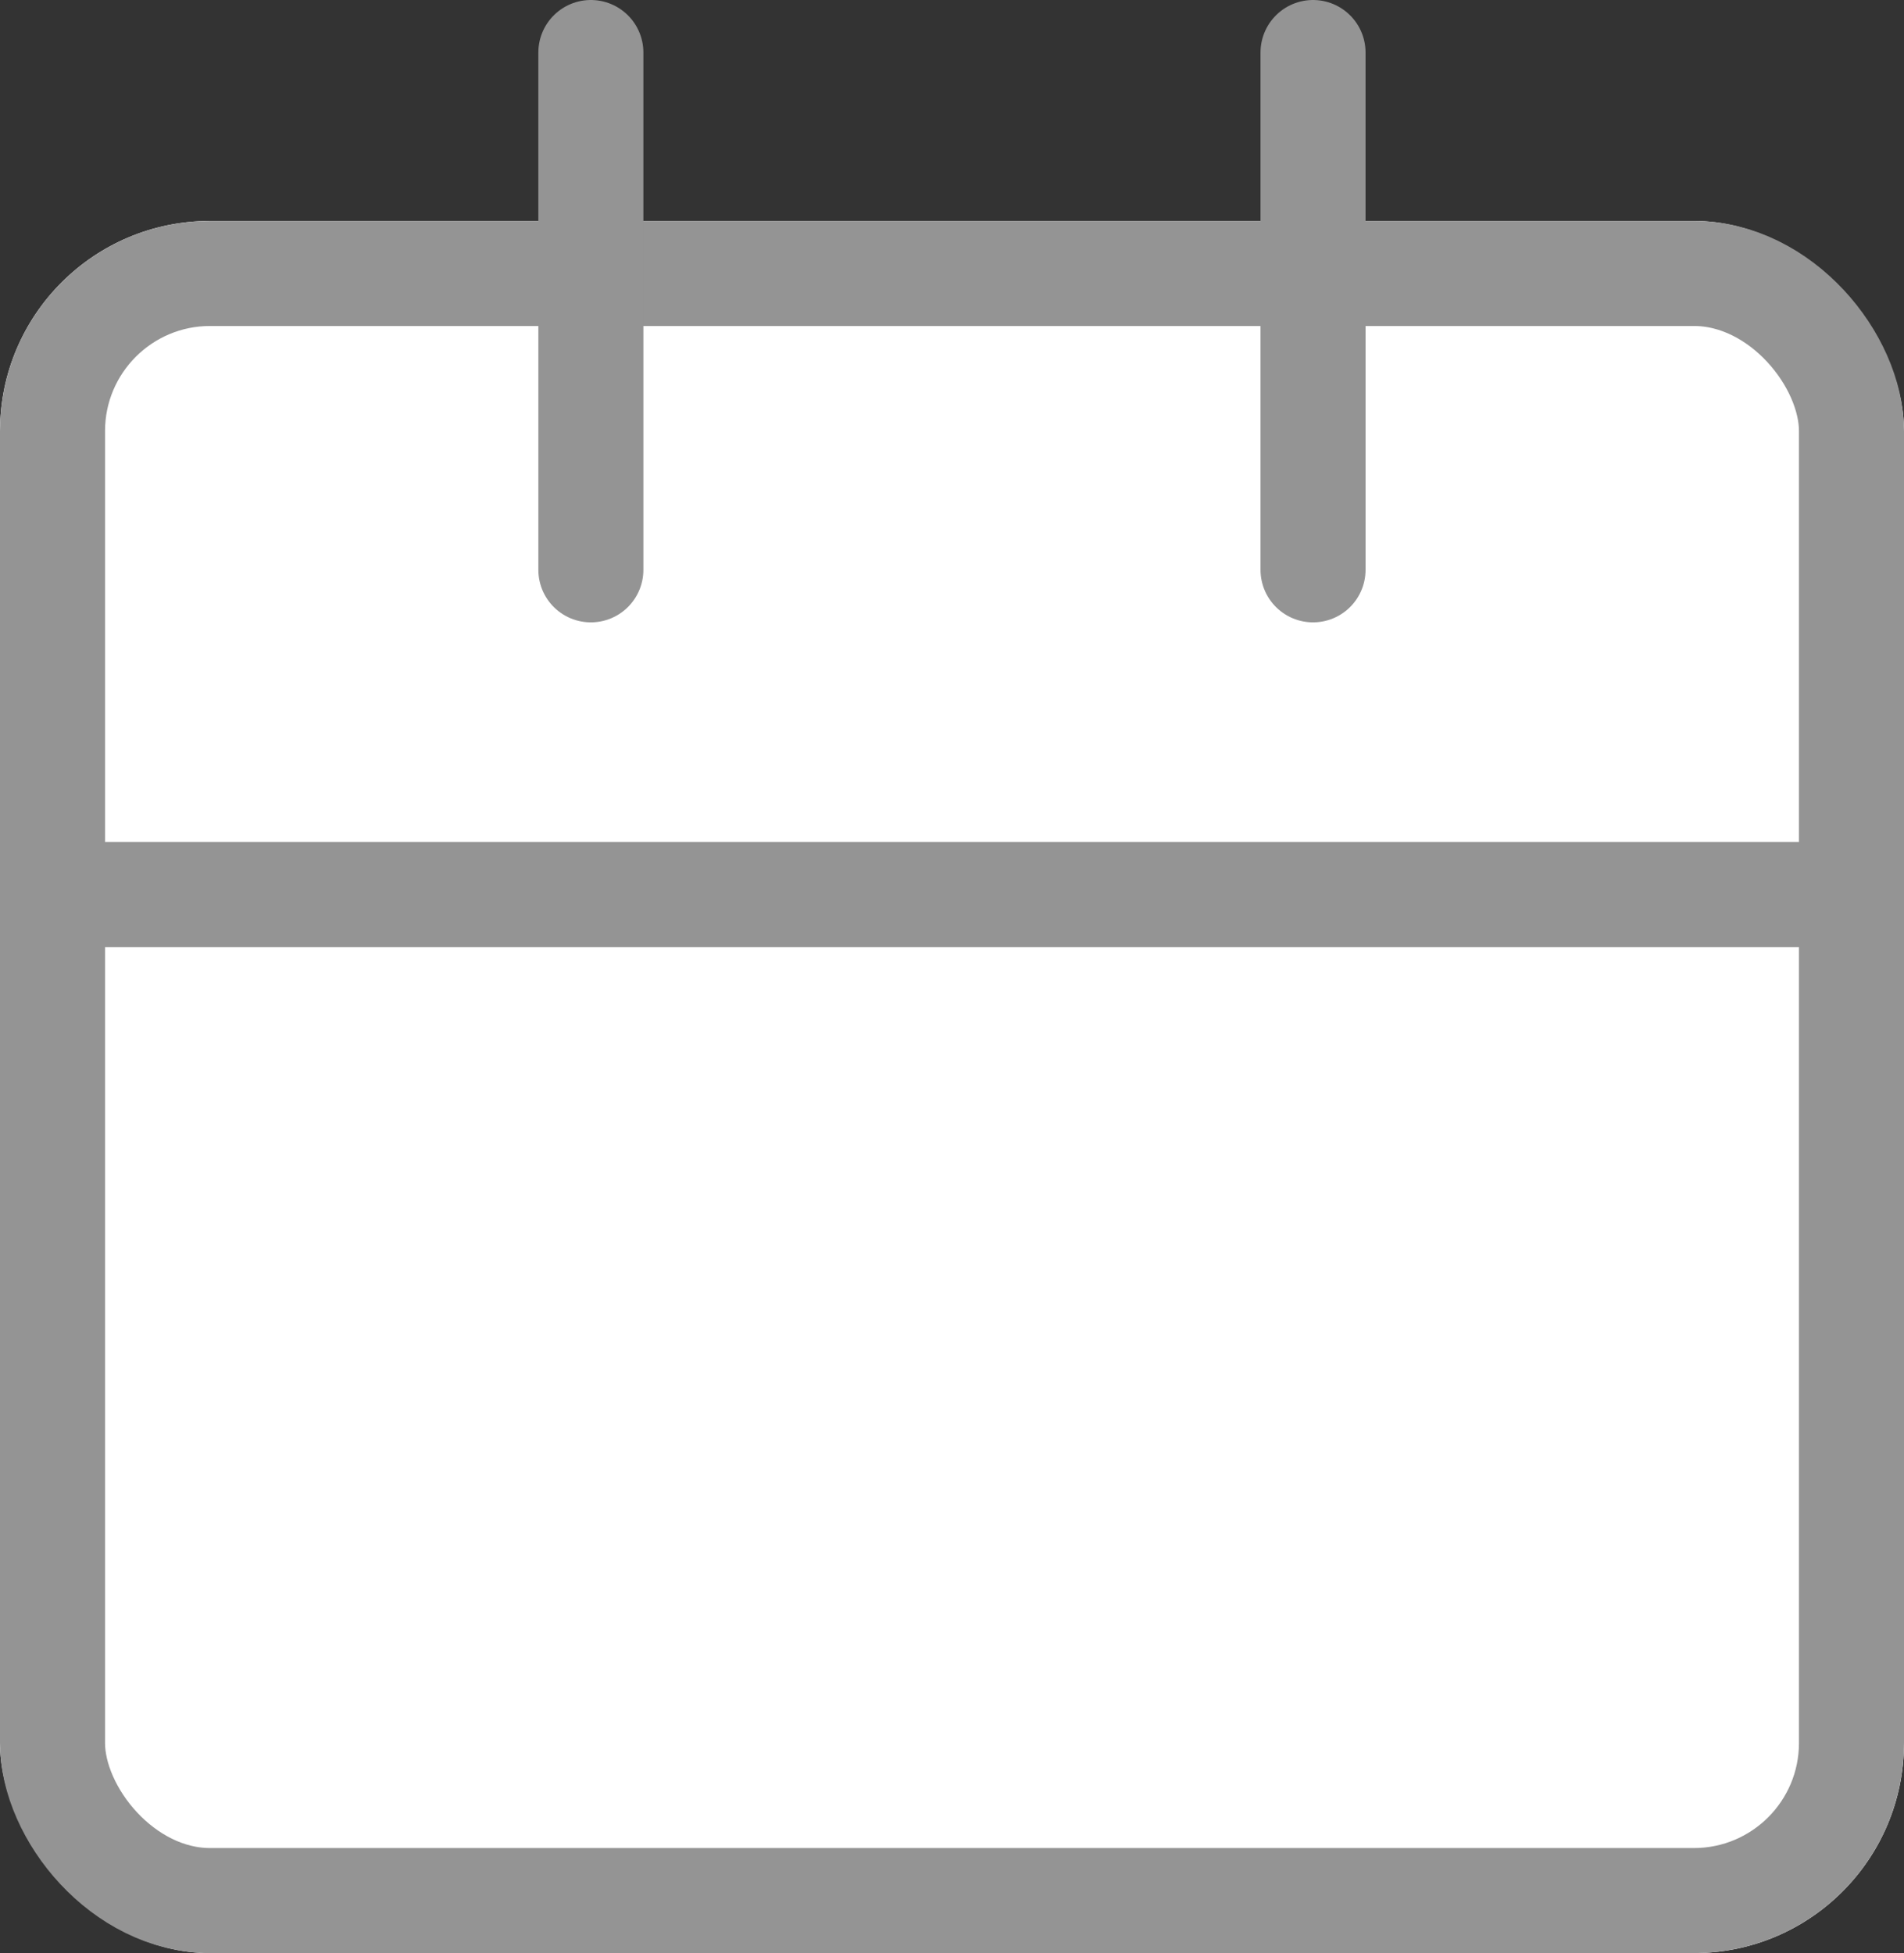
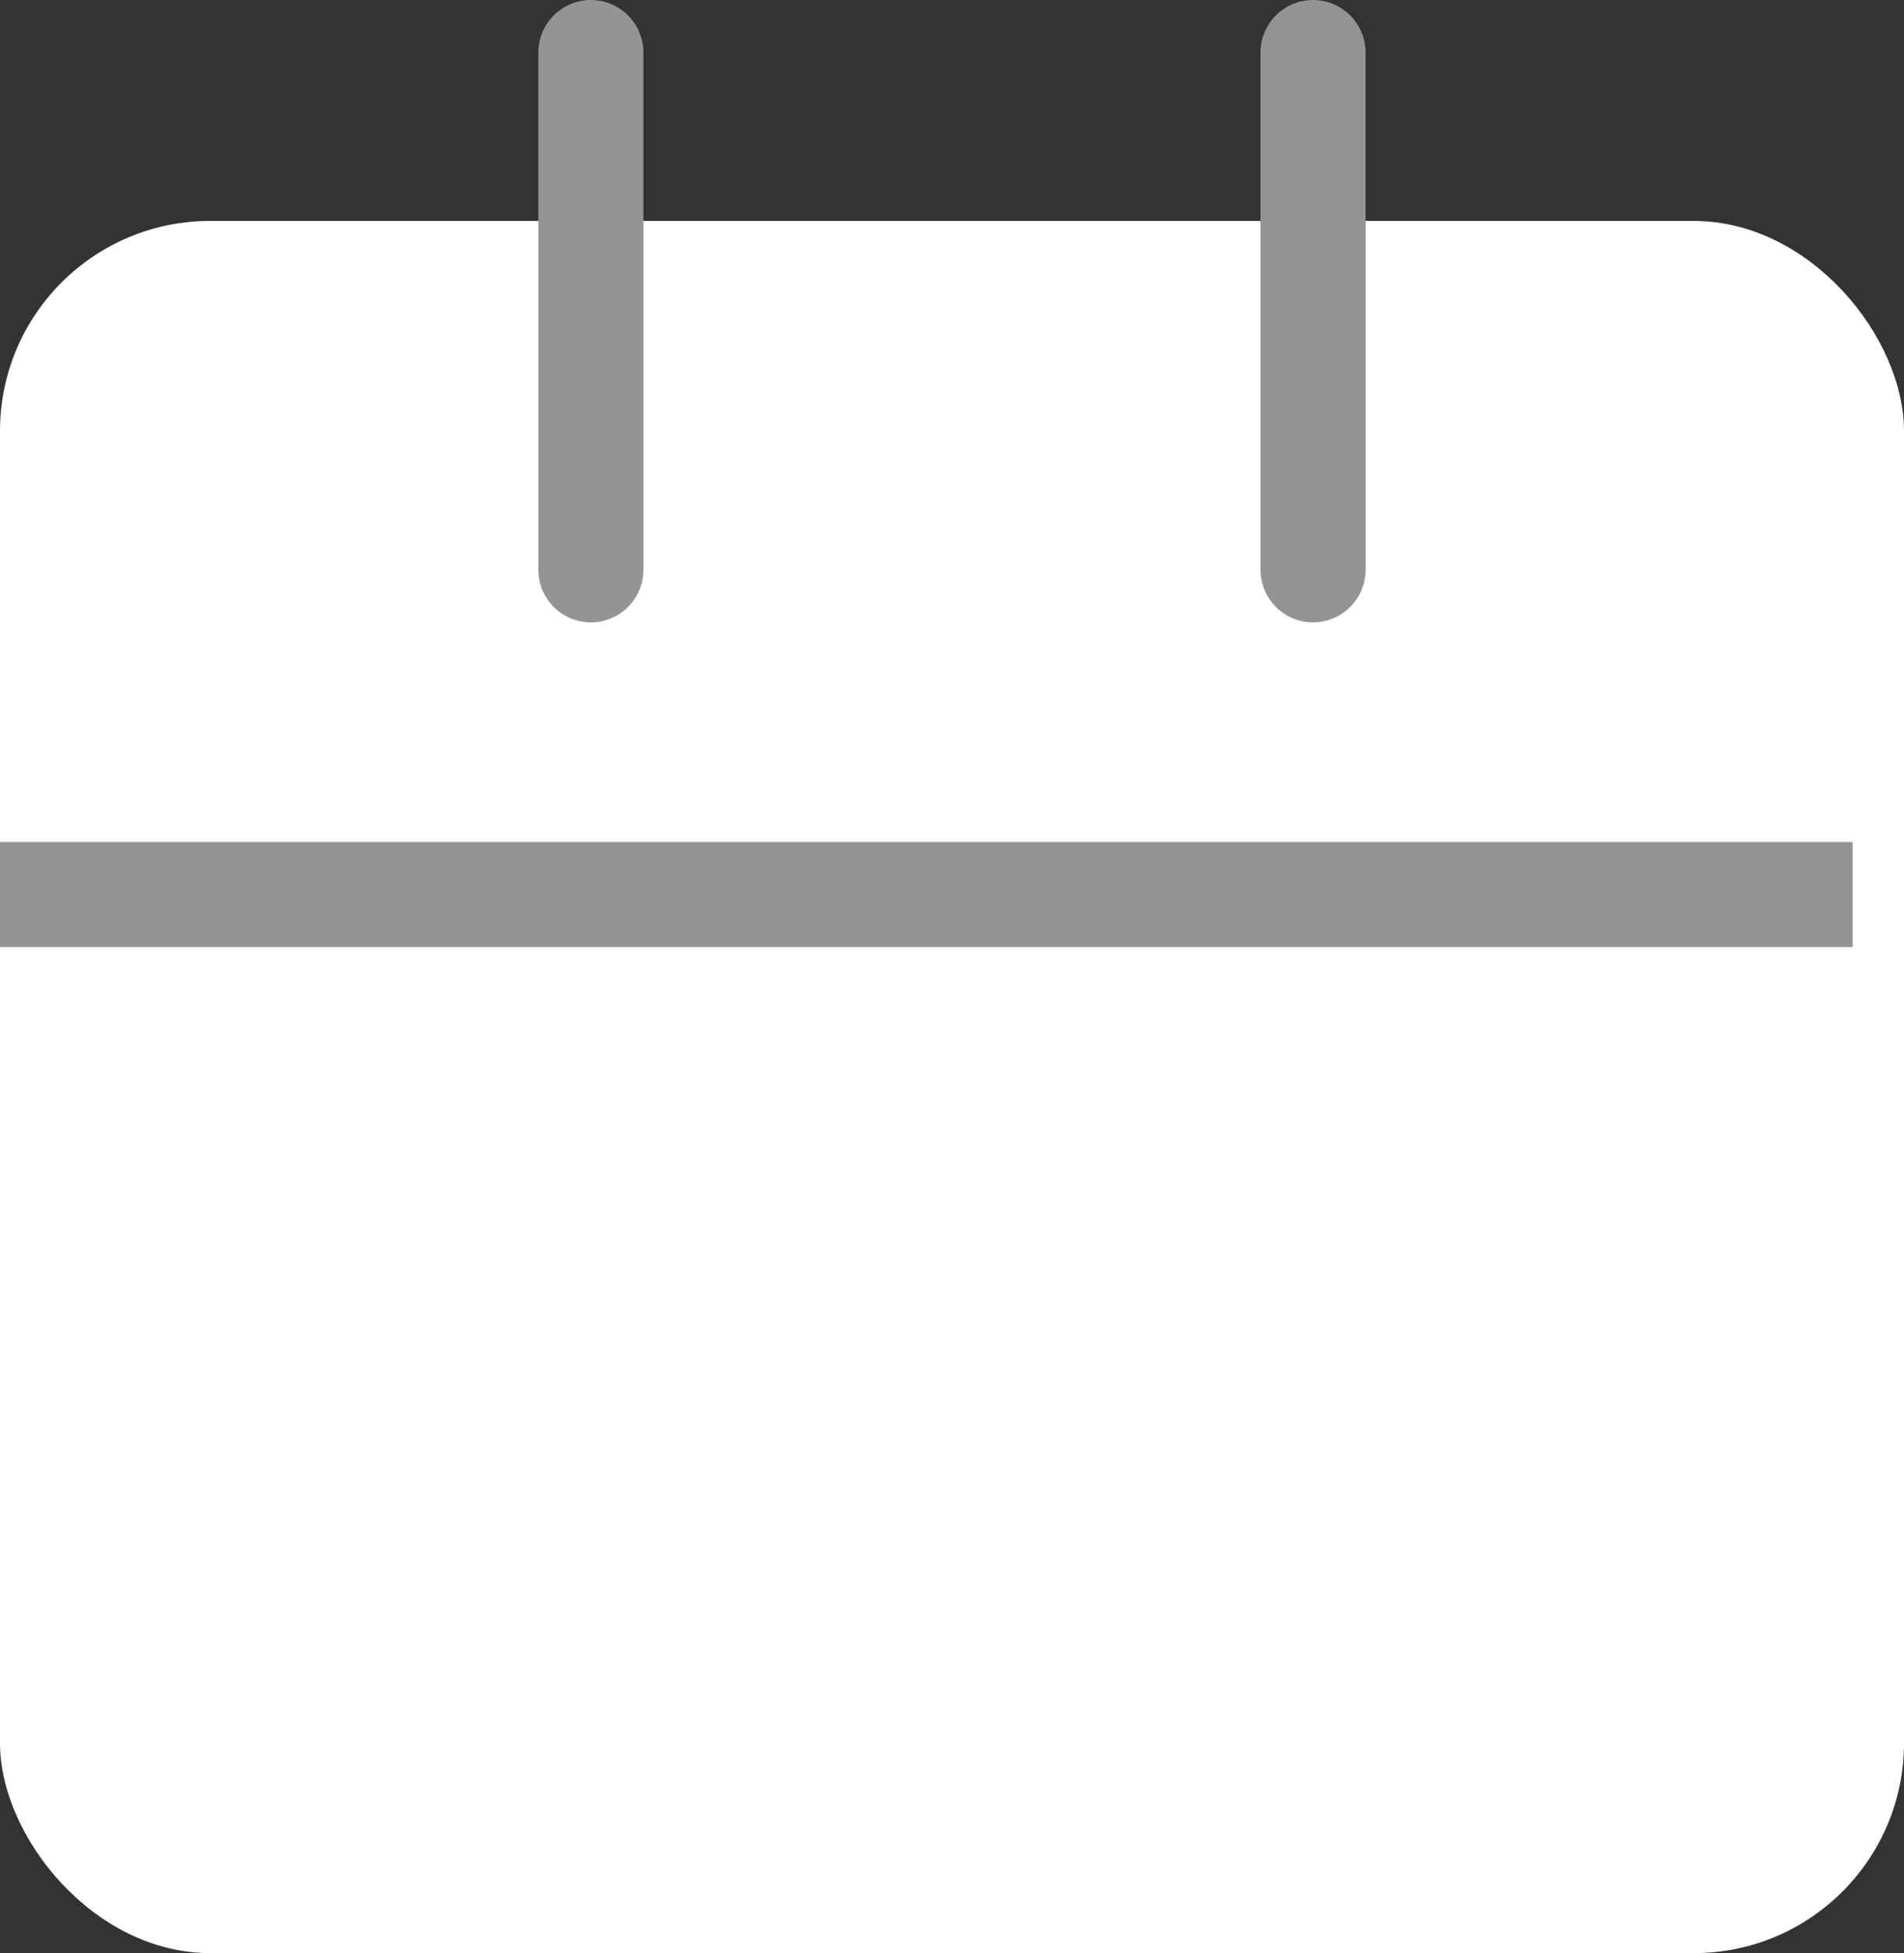
<svg xmlns="http://www.w3.org/2000/svg" width="18.126" height="18.591" viewBox="0 0 18.126 18.591">
  <rect x="0" y="0" width="18.126" height="18.591" fill="#333333" stroke="none" />
  <g id="Group_8319" data-name="Group 8319" transform="translate(-2729.508 -286.165)">
    <g id="Rectangle_2137" data-name="Rectangle 2137" transform="translate(2729.508 288.268)" fill="#fff" stroke="#949494" stroke-width="1">
      <rect width="18.126" height="16.488" rx="2" stroke="none" />
-       <rect x="0.5" y="0.5" width="17.126" height="15.488" rx="1.5" fill="none" />
    </g>
    <line id="Line_895" data-name="Line 895" x2="17.637" transform="translate(2729.508 294.68)" fill="none" stroke="#949494" stroke-width="1" />
    <line id="Line_897" data-name="Line 897" y2="4.924" transform="translate(2735.133 286.665)" fill="none" stroke="#949494" stroke-linecap="round" stroke-width="1" />
    <line id="Line_896" data-name="Line 896" y2="4.924" transform="translate(2742.008 286.665)" fill="none" stroke="#949494" stroke-linecap="round" stroke-width="1" />
  </g>
</svg>